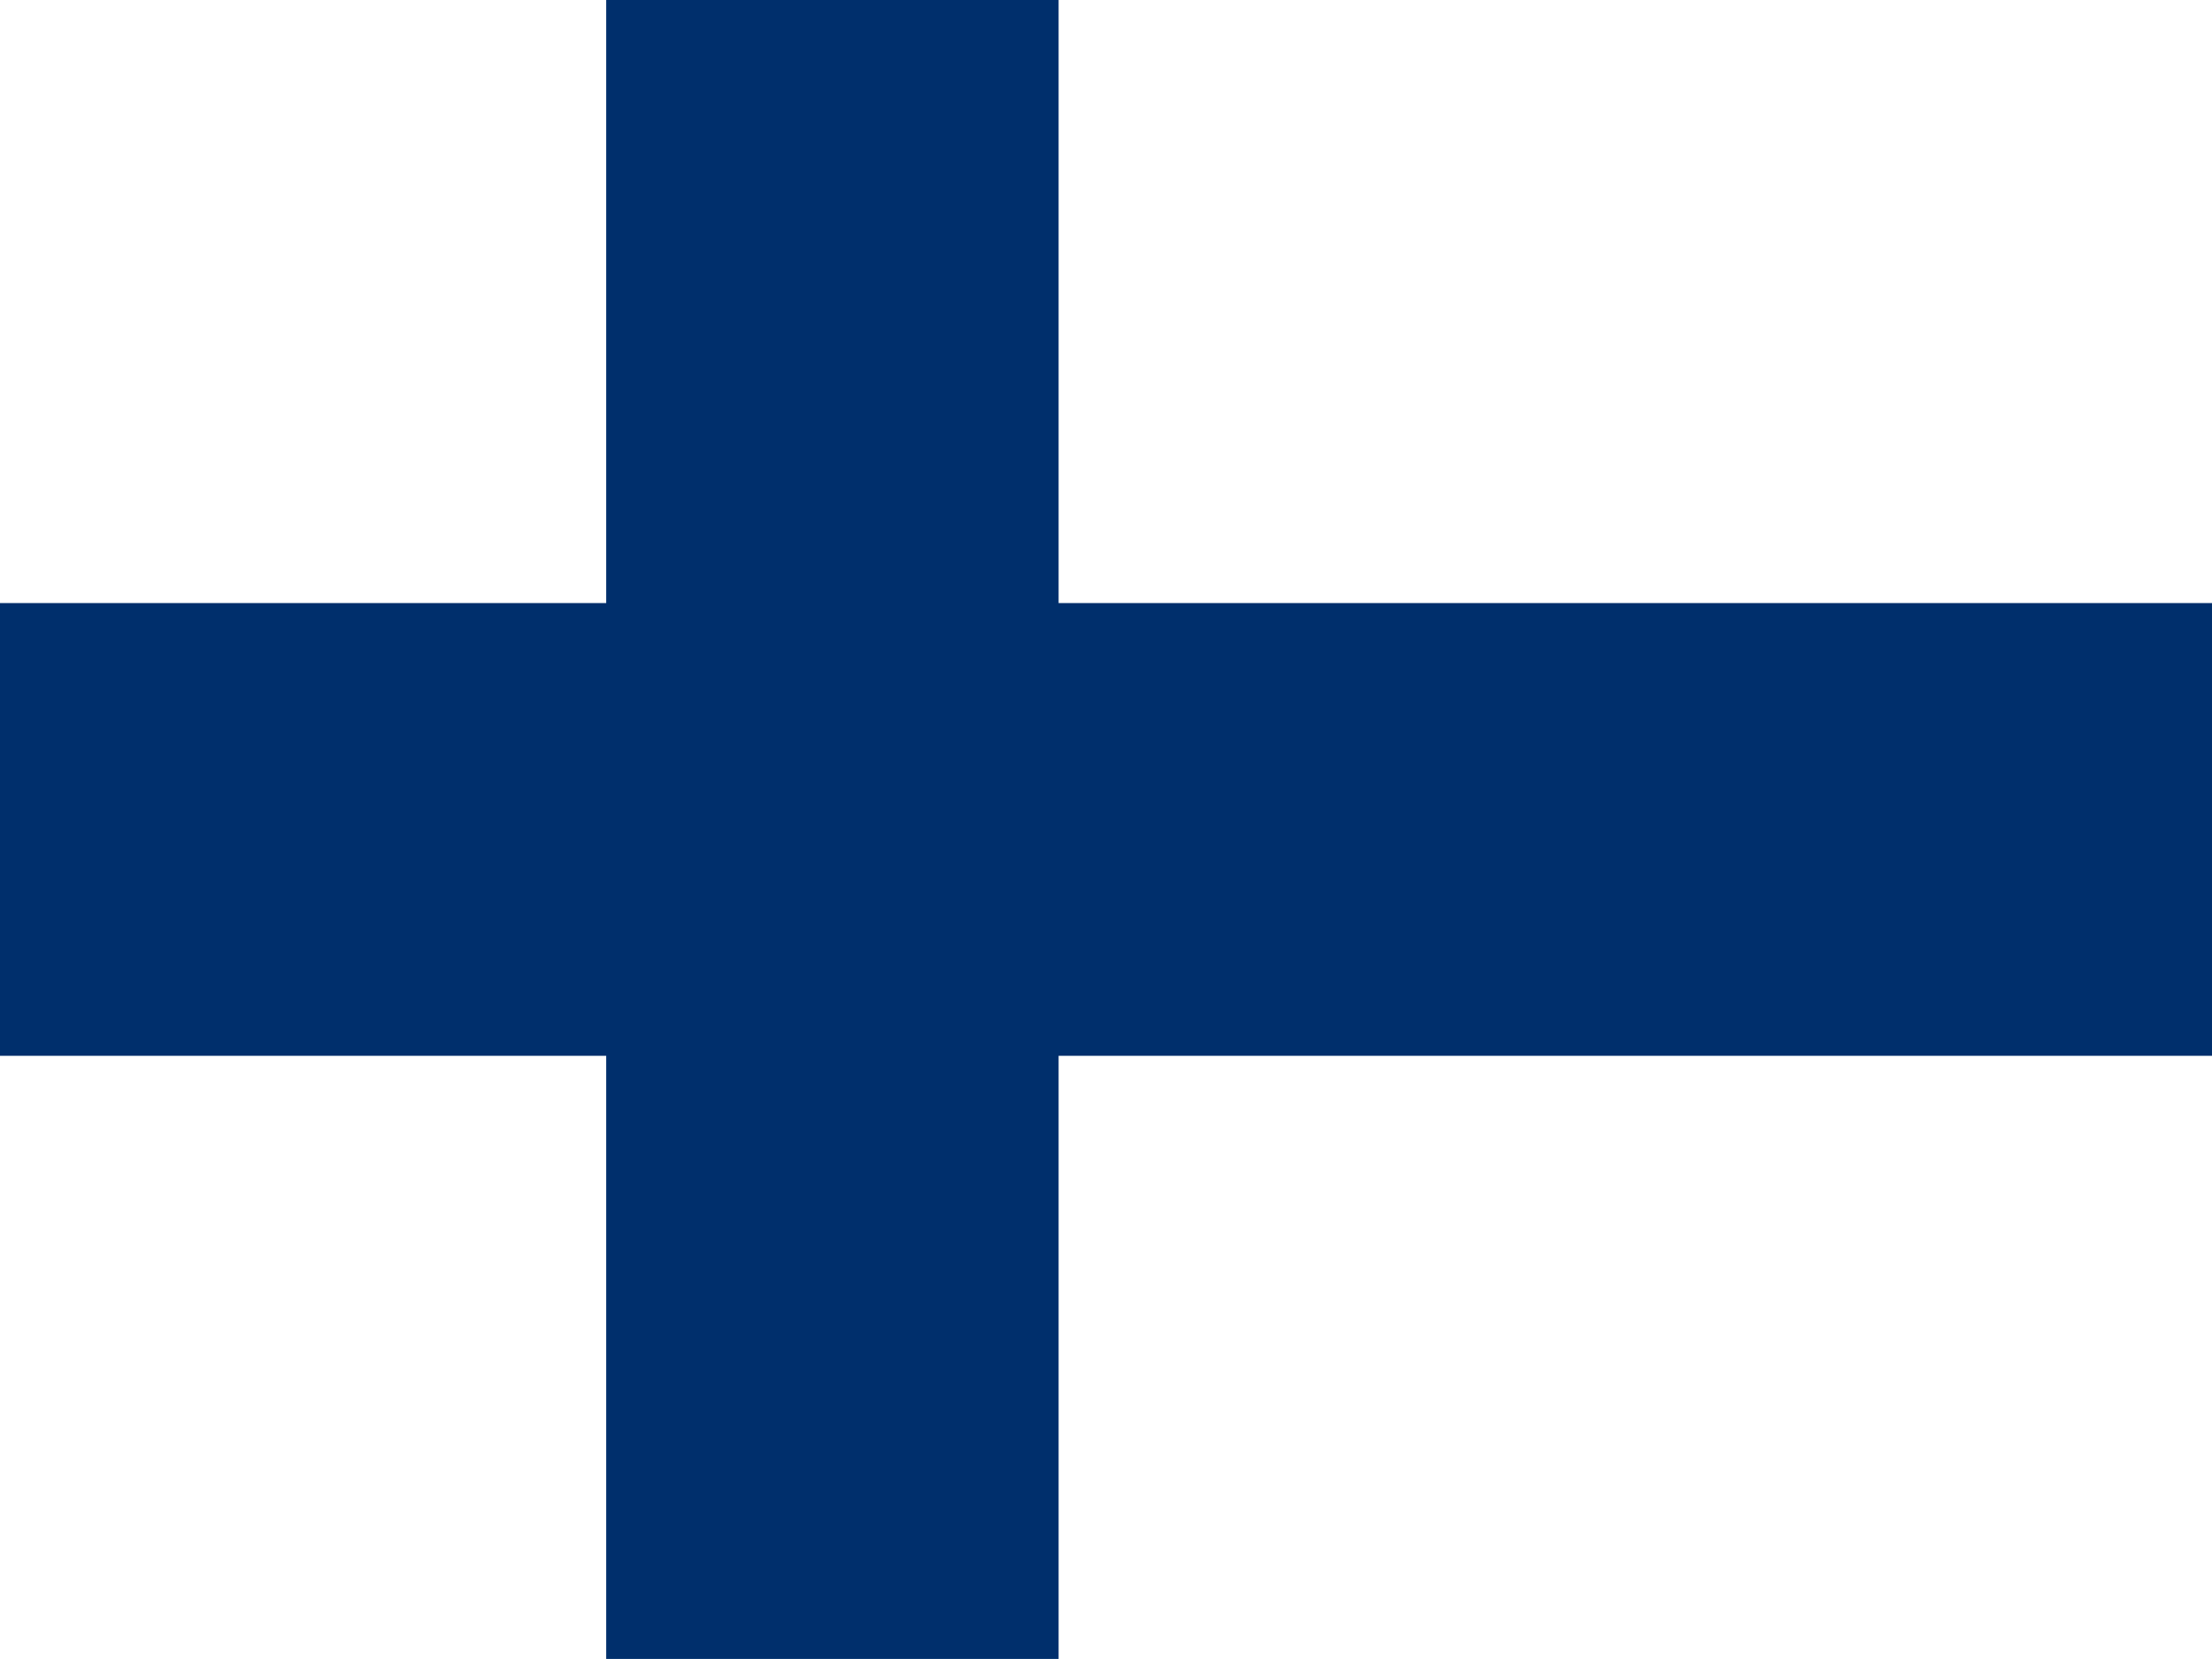
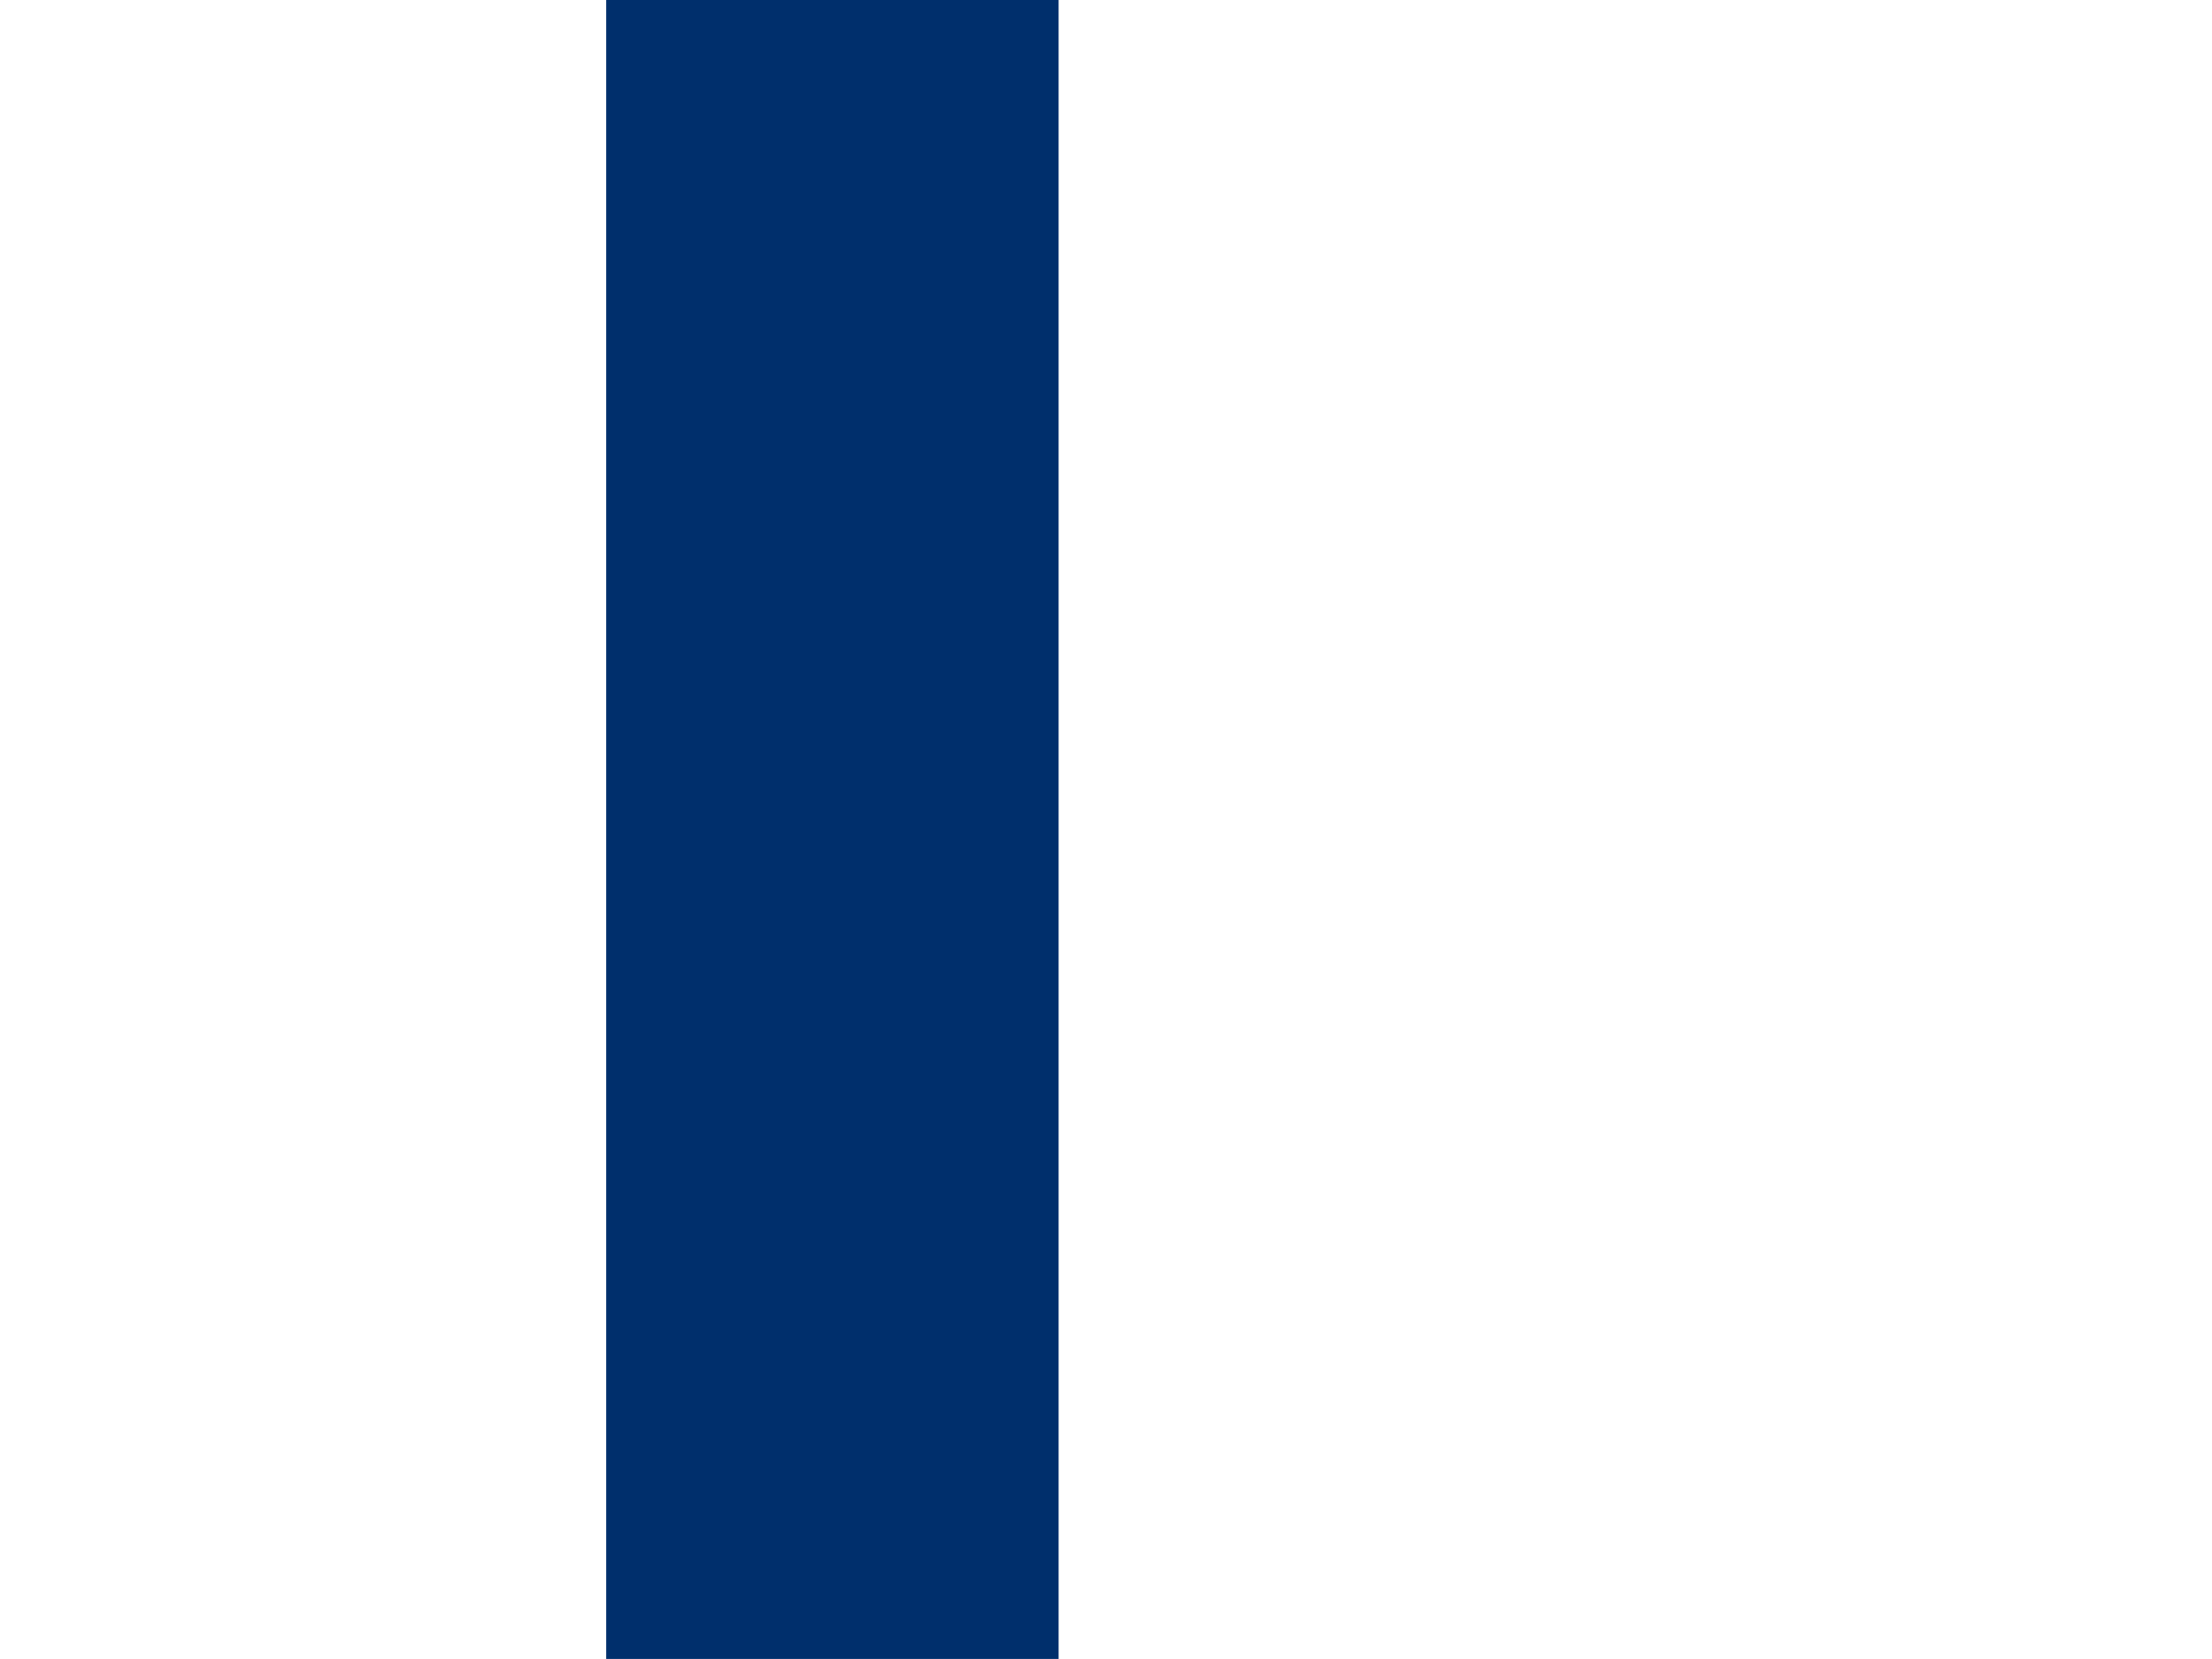
<svg xmlns="http://www.w3.org/2000/svg" id="fi" width="26.926" height="20.194" viewBox="0 0 26.926 20.194">
-   <path id="Path_1556" data-name="Path 1556" d="M0 0H26.926V20.194H0z" fill="#fff" />
-   <path id="Path_1557" data-name="Path 1557" d="M0 174.5H26.926v5.511H0z" transform="translate(0 -167.159)" fill="#002f6c" />
  <path id="Path_1558" data-name="Path 1558" d="M175.4.0h5.507V20.194H175.4z" transform="translate(-168.021)" fill="#002f6c" />
</svg>